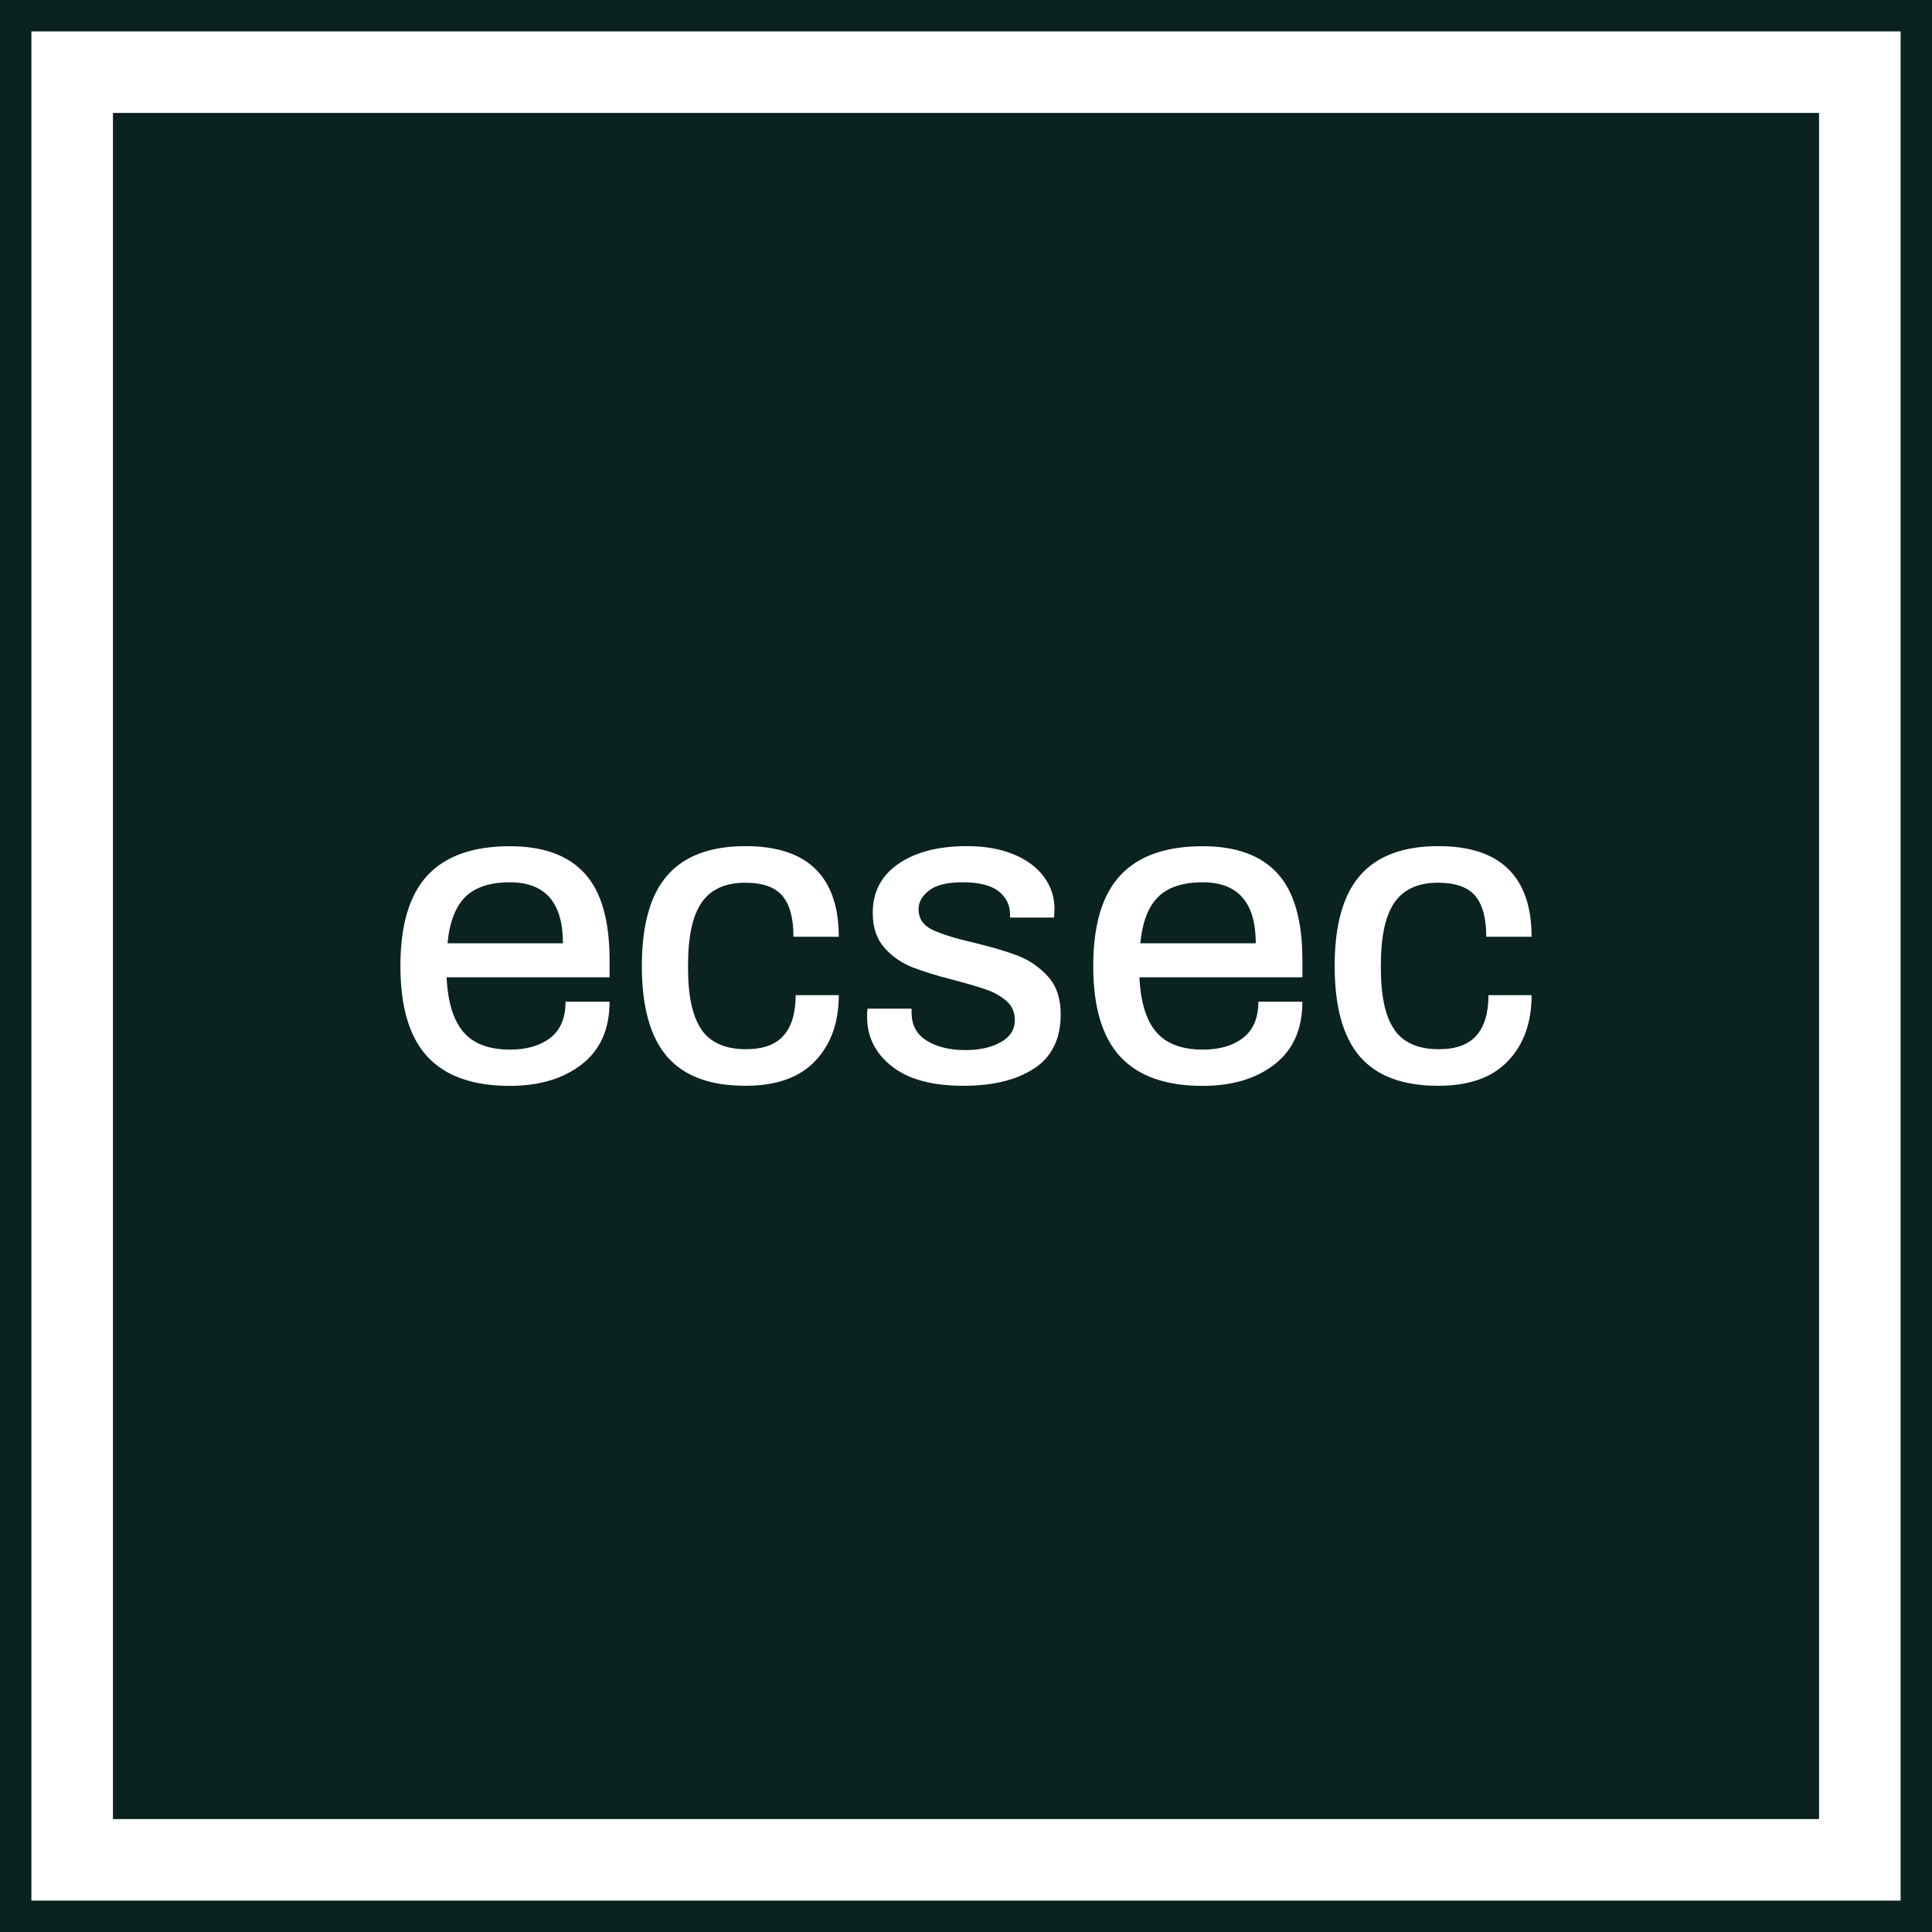
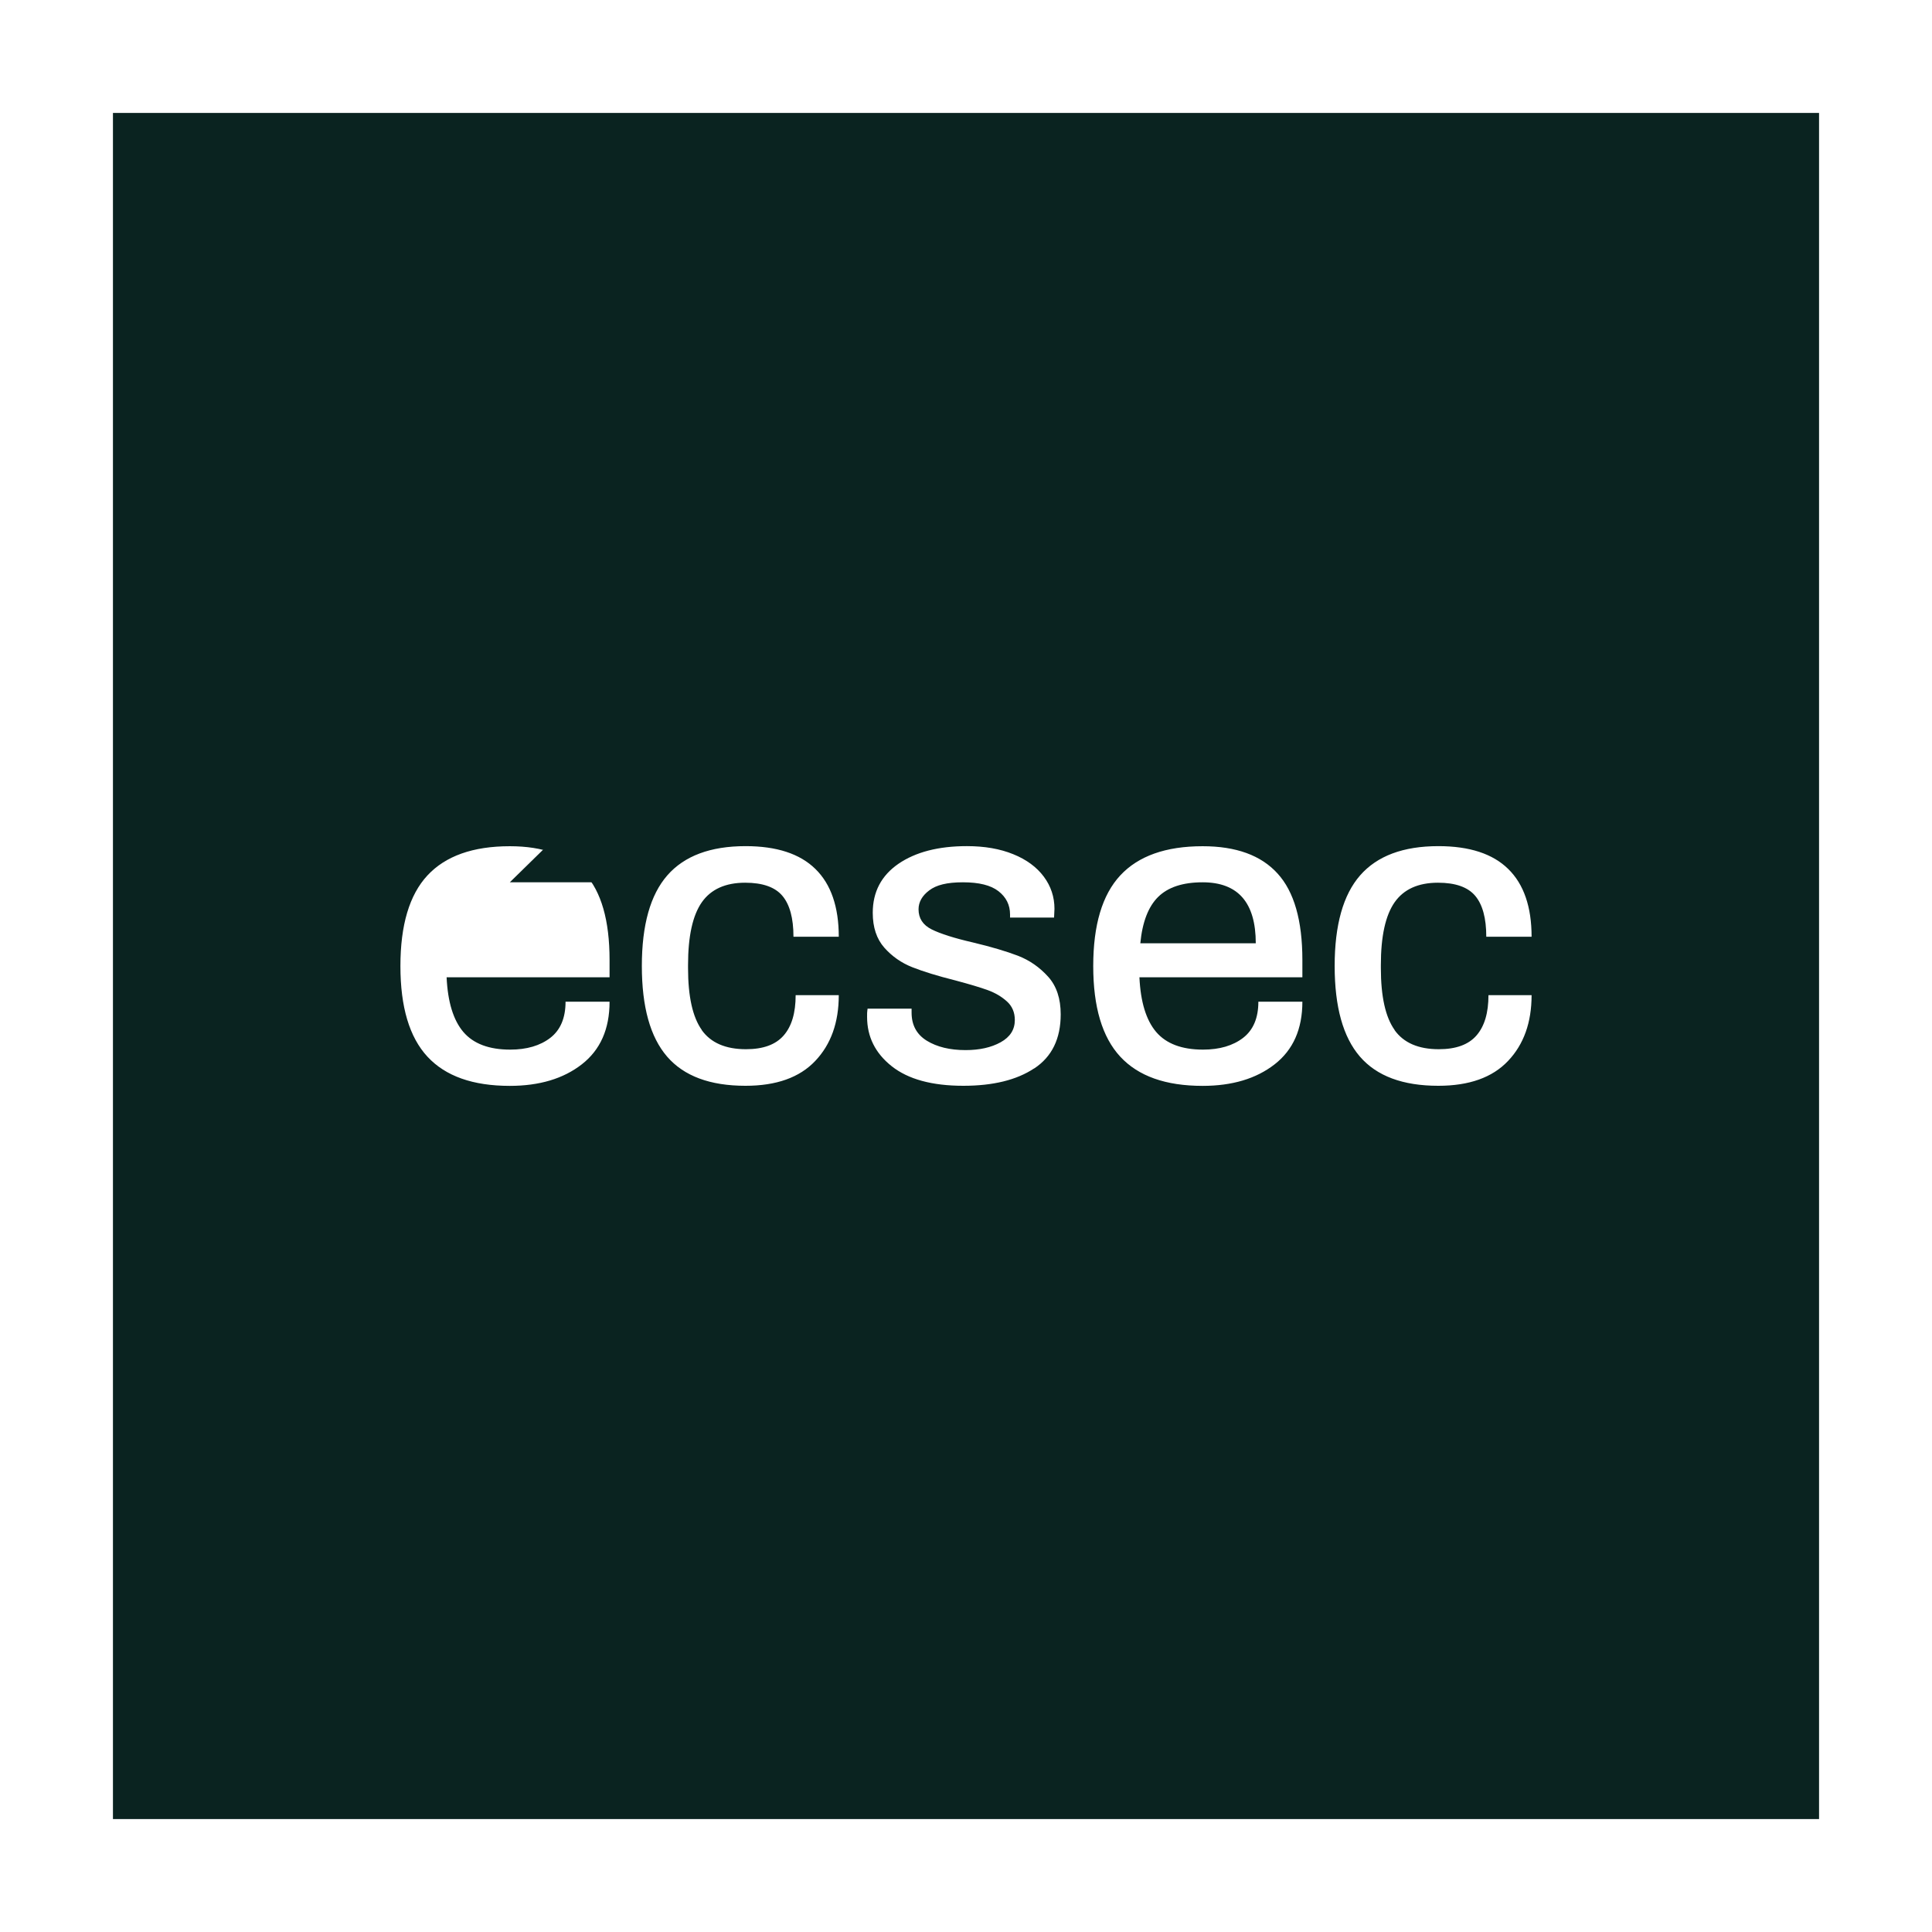
<svg xmlns="http://www.w3.org/2000/svg" id="Layer_1" viewBox="0 0 238.79 238.79">
  <defs>
    <style>.cls-1{fill:#0a2320;}</style>
  </defs>
-   <path class="cls-1" d="M0,0V238.79H238.79V0H0ZM234.91,234.91H3.88V3.88H234.91V234.91Z" />
  <path class="cls-1" d="M148.64,109.05c-2.44,0-4.27,.6-5.49,1.8-1.22,1.2-1.96,3.12-2.21,5.74h14.27c0-5.03-2.19-7.54-6.57-7.54Z" />
-   <path class="cls-1" d="M63.01,109.05c-2.44,0-4.27,.6-5.49,1.8-1.22,1.2-1.96,3.12-2.21,5.74h14.27c0-5.03-2.19-7.54-6.57-7.54Z" />
+   <path class="cls-1" d="M63.01,109.05h14.27c0-5.03-2.19-7.54-6.57-7.54Z" />
  <path class="cls-1" d="M224.83,13.96H13.96V224.83H224.83V13.96ZM75.34,120.79h-20.14c.14,3.05,.83,5.3,2.07,6.76,1.24,1.45,3.17,2.18,5.79,2.18,2.05,0,3.7-.49,4.95-1.45,1.26-.97,1.89-2.46,1.89-4.47h5.44c0,3.38-1.14,5.95-3.42,7.73-2.28,1.78-5.25,2.67-8.91,2.67-4.56,0-7.95-1.2-10.18-3.61-2.23-2.41-3.34-6.14-3.34-11.2s1.11-8.8,3.34-11.2c2.23-2.4,5.62-3.61,10.18-3.61,4.13,0,7.22,1.12,9.26,3.37,2.05,2.24,3.07,5.81,3.07,10.69v2.15Zm11.39,6.52c1.13,1.58,2.95,2.37,5.47,2.37,2.12,0,3.67-.56,4.66-1.7,.99-1.13,1.48-2.79,1.48-4.98h5.33c0,3.38-.97,6.09-2.91,8.13-1.94,2.05-4.81,3.07-8.62,3.07-4.38,0-7.61-1.2-9.69-3.61-2.08-2.41-3.12-6.14-3.12-11.2s1.05-8.8,3.15-11.2c2.1-2.4,5.32-3.61,9.67-3.61,3.84,0,6.72,.94,8.64,2.83,1.92,1.88,2.88,4.68,2.88,8.37h-5.6c0-2.3-.46-3.98-1.37-5.06s-2.45-1.62-4.6-1.62c-2.44,0-4.23,.81-5.36,2.42-1.13,1.62-1.7,4.2-1.7,7.75v.38c0,3.52,.57,6.07,1.7,7.65Zm41.09,4.74c-2.17,1.44-5.09,2.15-8.75,2.15-3.88,0-6.83-.81-8.86-2.42s-3.04-3.64-3.04-6.09c0-.39,0-.65,.03-.78,.02-.12,.03-.21,.03-.24h5.44v.49c0,1.54,.63,2.7,1.88,3.47,1.26,.77,2.85,1.16,4.79,1.16,1.72,0,3.17-.32,4.34-.97,1.17-.65,1.75-1.56,1.75-2.75,0-.93-.32-1.7-.97-2.29-.65-.59-1.44-1.06-2.37-1.4-.93-.34-2.28-.74-4.04-1.21-2.15-.54-3.91-1.08-5.28-1.62-1.37-.54-2.52-1.35-3.47-2.42-.95-1.08-1.43-2.51-1.43-4.31,0-2.58,1.06-4.6,3.18-6.06,2.12-1.45,4.94-2.18,8.45-2.18,2.19,0,4.1,.33,5.74,1,1.63,.66,2.89,1.59,3.77,2.77,.88,1.18,1.32,2.51,1.32,3.98l-.05,1.08h-5.44v-.38c0-1.18-.48-2.14-1.43-2.88-.95-.74-2.41-1.1-4.39-1.1s-3.29,.33-4.17,1c-.88,.66-1.32,1.45-1.32,2.34,0,1.11,.54,1.94,1.62,2.48,1.08,.54,2.78,1.08,5.12,1.62,2.26,.54,4.11,1.09,5.55,1.64,1.44,.56,2.67,1.42,3.72,2.58s1.56,2.72,1.56,4.66c0,3.02-1.09,5.24-3.26,6.68Zm33.15-11.26h-20.14c.14,3.05,.83,5.3,2.07,6.76,1.24,1.45,3.17,2.18,5.79,2.18,2.05,0,3.7-.49,4.95-1.45,1.26-.97,1.89-2.46,1.89-4.47h5.44c0,3.38-1.14,5.95-3.42,7.73-2.28,1.78-5.25,2.67-8.91,2.67-4.56,0-7.95-1.2-10.18-3.61-2.23-2.41-3.34-6.14-3.34-11.2s1.11-8.8,3.34-11.2c2.23-2.4,5.62-3.61,10.18-3.61,4.13,0,7.22,1.12,9.26,3.37,2.05,2.24,3.07,5.81,3.07,10.69v2.15Zm11.39,6.52c1.13,1.58,2.95,2.37,5.47,2.37,2.12,0,3.67-.56,4.66-1.7s1.48-2.79,1.48-4.98h5.33c0,3.38-.97,6.09-2.91,8.13-1.94,2.05-4.81,3.07-8.62,3.07-4.38,0-7.61-1.2-9.69-3.61-2.08-2.41-3.12-6.14-3.12-11.2s1.05-8.8,3.15-11.2c2.1-2.4,5.32-3.61,9.67-3.61,3.84,0,6.72,.94,8.64,2.83,1.92,1.88,2.88,4.68,2.88,8.37h-5.6c0-2.3-.46-3.98-1.37-5.06s-2.45-1.62-4.6-1.62c-2.44,0-4.23,.81-5.36,2.42-1.13,1.62-1.7,4.2-1.7,7.75v.38c0,3.52,.57,6.07,1.7,7.65Z" />
</svg>